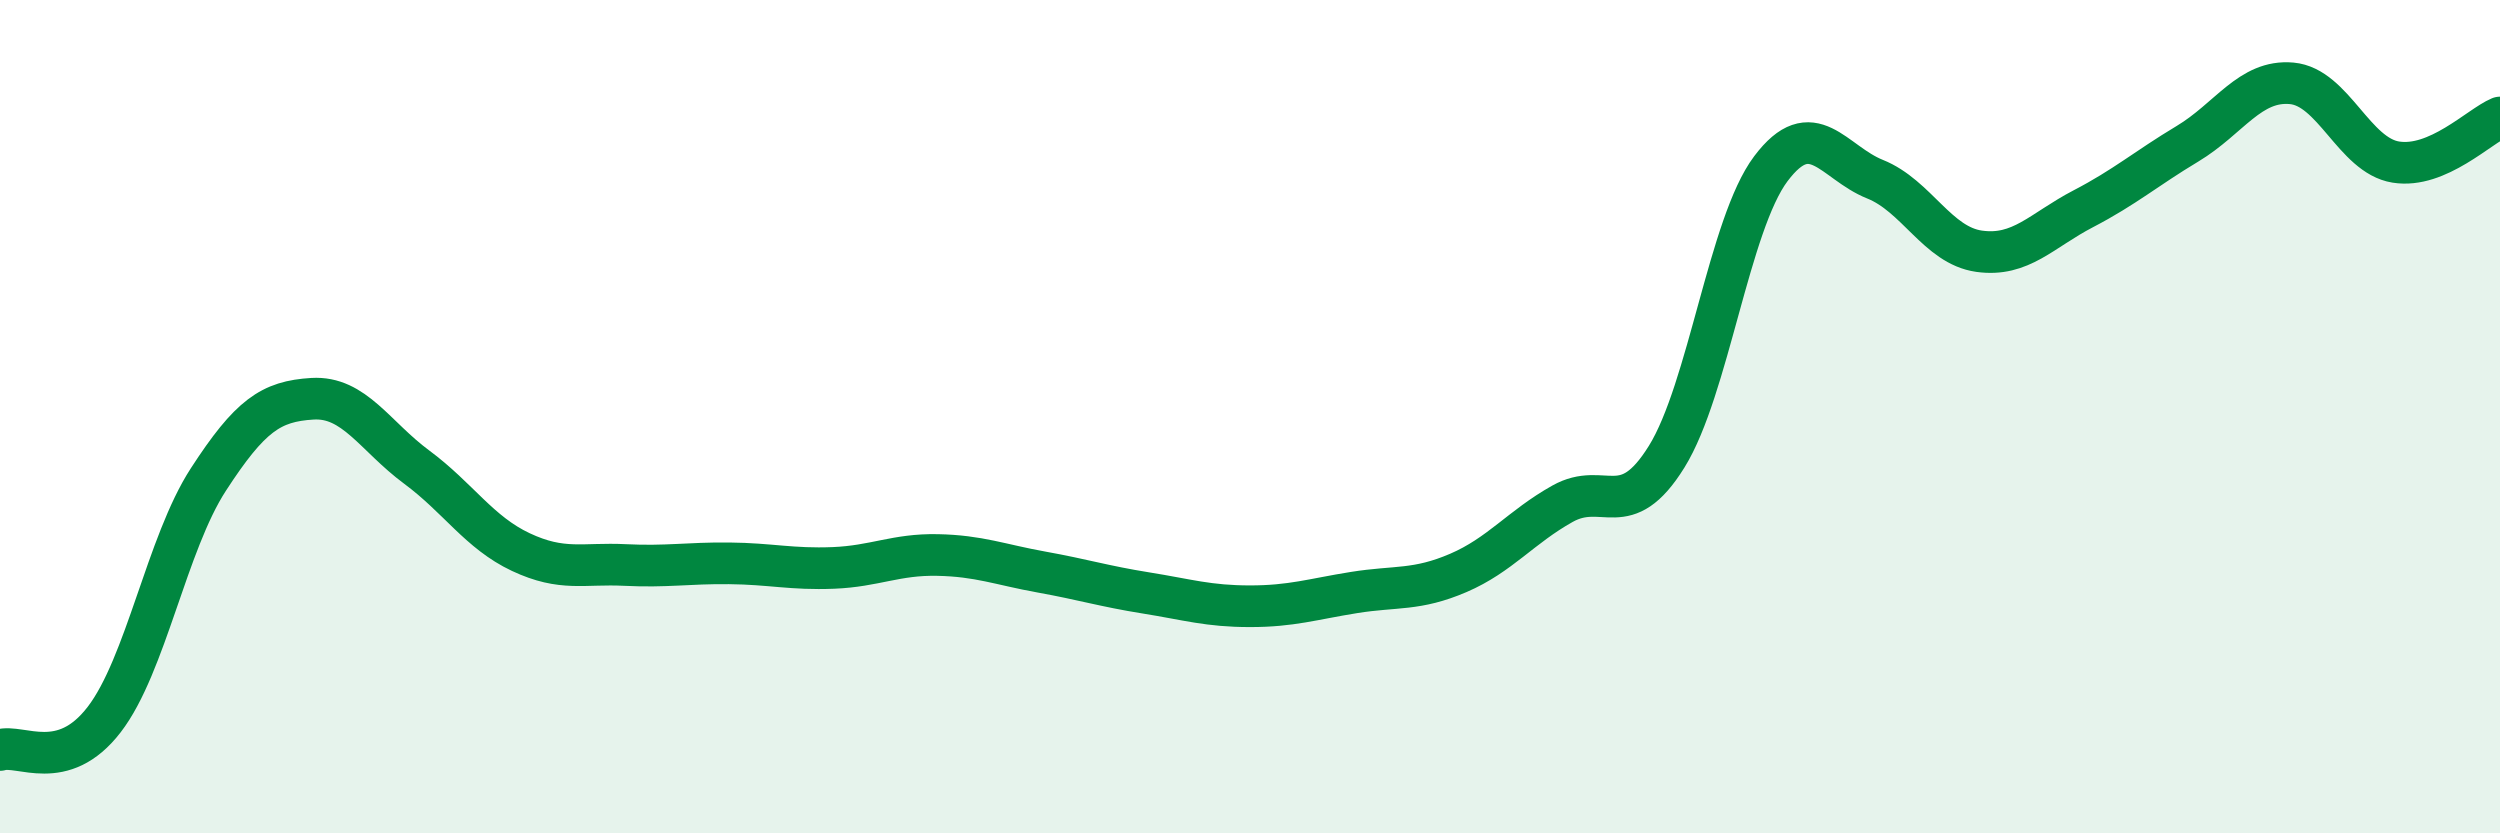
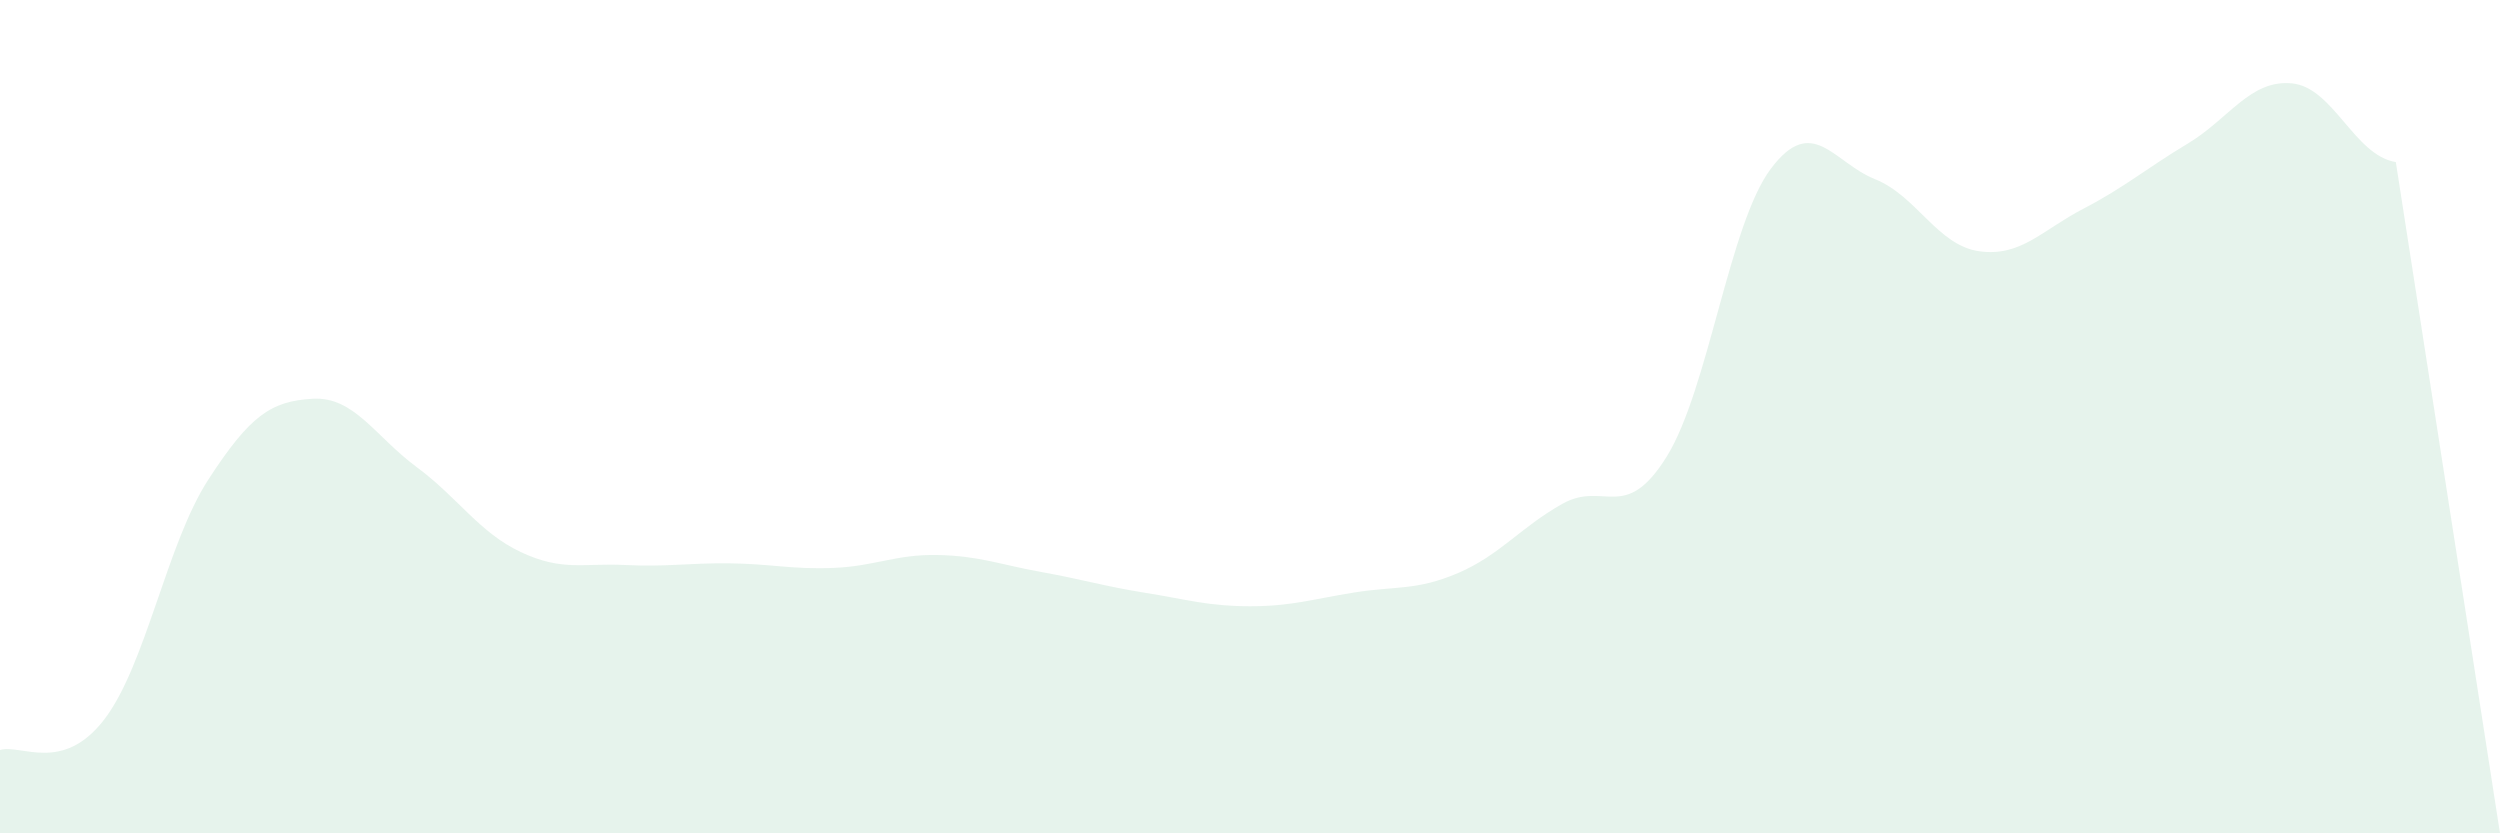
<svg xmlns="http://www.w3.org/2000/svg" width="60" height="20" viewBox="0 0 60 20">
-   <path d="M 0,18 C 0.5,17.85 1.5,18.57 2.5,17.27 C 3.5,15.97 4,13.05 5,11.51 C 6,9.97 6.5,9.63 7.5,9.57 C 8.5,9.51 9,10.47 10,11.21 C 11,11.95 11.5,12.78 12.5,13.25 C 13.5,13.72 14,13.51 15,13.56 C 16,13.61 16.5,13.51 17.5,13.52 C 18.5,13.53 19,13.67 20,13.63 C 21,13.59 21.5,13.3 22.5,13.32 C 23.5,13.34 24,13.55 25,13.73 C 26,13.91 26.5,14.07 27.5,14.23 C 28.5,14.39 29,14.55 30,14.55 C 31,14.55 31.5,14.38 32.5,14.22 C 33.5,14.06 34,14.18 35,13.75 C 36,13.32 36.5,12.65 37.5,12.09 C 38.5,11.53 39,12.57 40,10.96 C 41,9.35 41.5,5.38 42.5,4.05 C 43.5,2.72 44,3.9 45,4.3 C 46,4.7 46.5,5.89 47.5,6.03 C 48.5,6.17 49,5.53 50,5.01 C 51,4.49 51.5,4.05 52.5,3.45 C 53.5,2.85 54,1.91 55,2 C 56,2.09 56.5,3.73 57.5,3.89 C 58.5,4.05 59.5,3.03 60,2.82L60 20L0 20Z" fill="#008740" opacity="0.1" stroke-linecap="round" stroke-linejoin="round" />
-   <path d="M 0,18 C 0.5,17.85 1.5,18.57 2.5,17.27 C 3.5,15.97 4,13.05 5,11.51 C 6,9.97 6.5,9.63 7.5,9.57 C 8.5,9.51 9,10.47 10,11.21 C 11,11.95 11.5,12.78 12.5,13.25 C 13.5,13.72 14,13.51 15,13.56 C 16,13.61 16.5,13.51 17.5,13.52 C 18.5,13.53 19,13.67 20,13.63 C 21,13.59 21.5,13.3 22.5,13.32 C 23.5,13.34 24,13.55 25,13.73 C 26,13.91 26.5,14.07 27.5,14.23 C 28.5,14.39 29,14.55 30,14.55 C 31,14.55 31.5,14.38 32.5,14.22 C 33.5,14.06 34,14.18 35,13.75 C 36,13.32 36.5,12.65 37.5,12.09 C 38.5,11.53 39,12.57 40,10.96 C 41,9.35 41.5,5.38 42.5,4.05 C 43.5,2.72 44,3.9 45,4.3 C 46,4.7 46.5,5.89 47.5,6.03 C 48.5,6.17 49,5.53 50,5.01 C 51,4.49 51.5,4.05 52.5,3.45 C 53.5,2.85 54,1.91 55,2 C 56,2.09 56.5,3.73 57.5,3.89 C 58.5,4.05 59.5,3.03 60,2.82" stroke="#008740" stroke-width="1" fill="none" stroke-linecap="round" stroke-linejoin="round" />
+   <path d="M 0,18 C 0.5,17.85 1.5,18.57 2.5,17.27 C 3.5,15.97 4,13.05 5,11.51 C 6,9.97 6.5,9.63 7.5,9.57 C 8.5,9.51 9,10.47 10,11.21 C 11,11.95 11.5,12.78 12.5,13.25 C 13.5,13.72 14,13.51 15,13.56 C 16,13.61 16.5,13.51 17.5,13.52 C 18.5,13.53 19,13.67 20,13.63 C 21,13.59 21.5,13.3 22.5,13.32 C 23.5,13.34 24,13.55 25,13.73 C 26,13.91 26.5,14.07 27.5,14.23 C 28.5,14.39 29,14.55 30,14.55 C 31,14.55 31.5,14.38 32.5,14.22 C 33.5,14.06 34,14.18 35,13.75 C 36,13.32 36.5,12.65 37.5,12.09 C 38.5,11.53 39,12.57 40,10.96 C 41,9.35 41.5,5.38 42.5,4.05 C 43.5,2.72 44,3.9 45,4.3 C 46,4.7 46.5,5.89 47.5,6.03 C 48.5,6.17 49,5.53 50,5.01 C 51,4.49 51.5,4.05 52.5,3.45 C 53.5,2.85 54,1.91 55,2 C 56,2.09 56.5,3.73 57.5,3.89 L60 20L0 20Z" fill="#008740" opacity="0.1" stroke-linecap="round" stroke-linejoin="round" />
</svg>